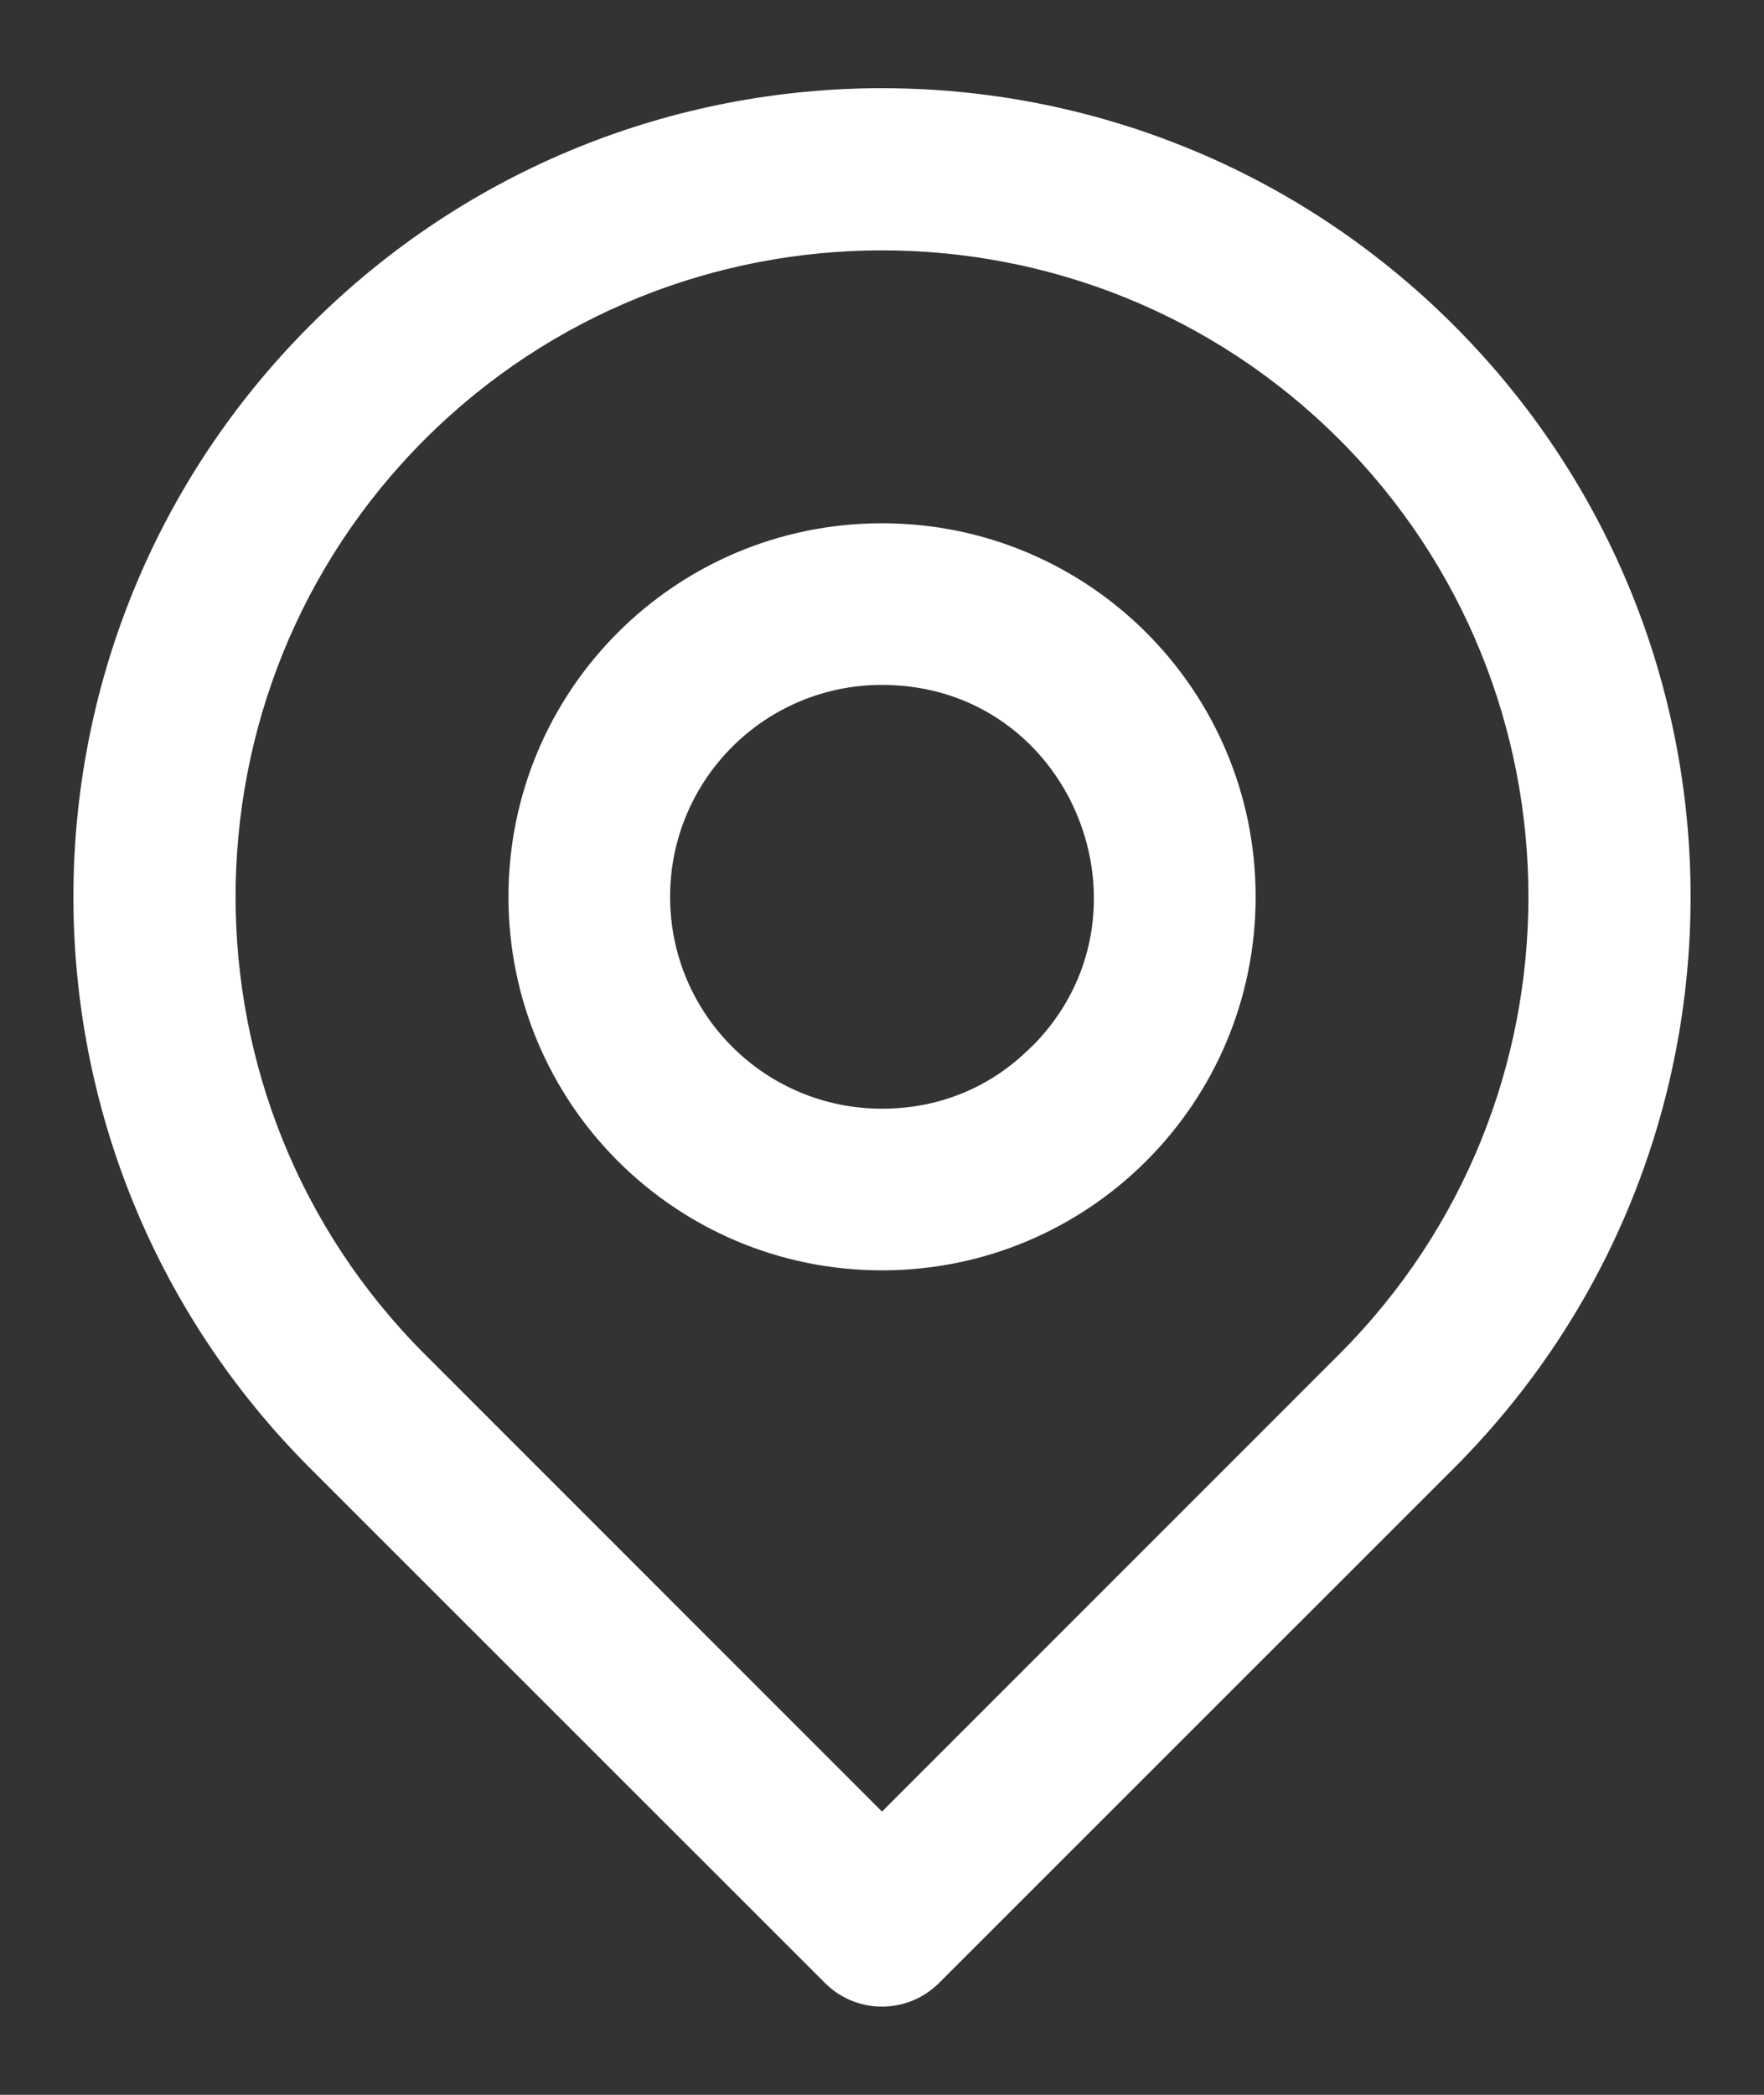
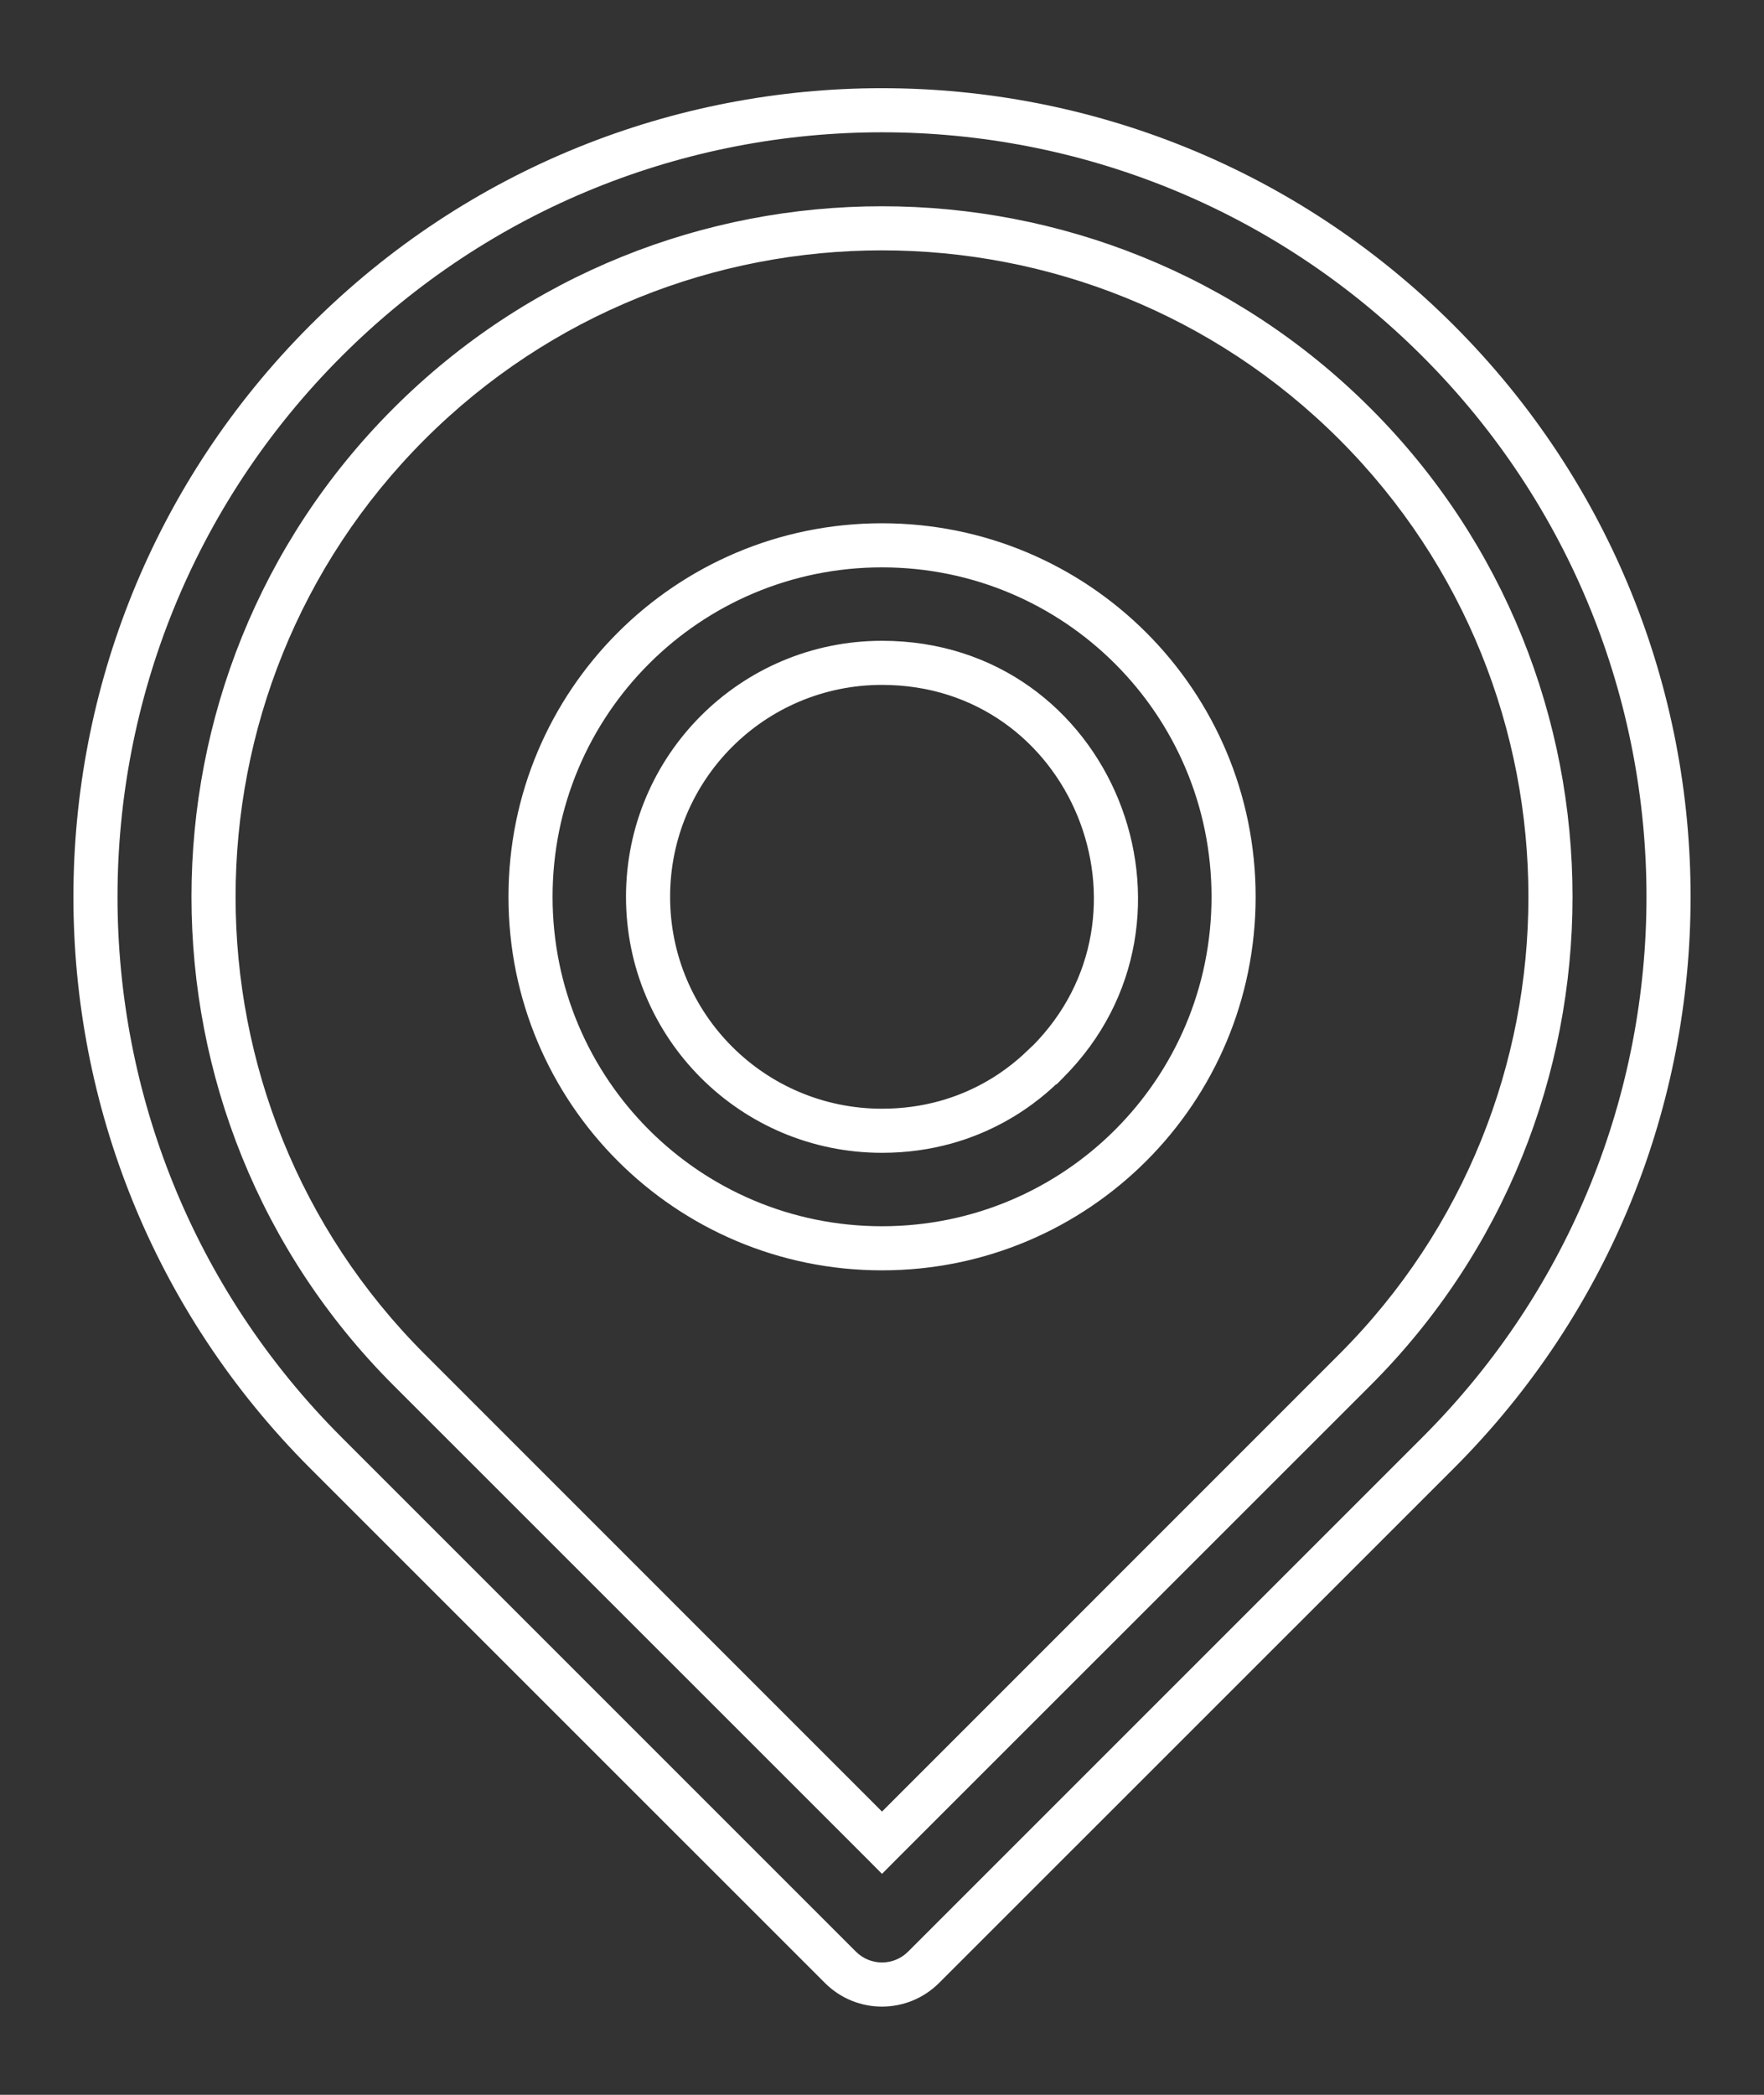
<svg xmlns="http://www.w3.org/2000/svg" width="16" height="19" viewBox="0 0 16 19" fill="none">
  <rect x="0" y="0" width="16" height="19" fill="#333333" stroke="none" />
  <mask id="path-1-outside-1" maskUnits="userSpaceOnUse" x="-0.134" y="0" width="16" height="19" fill="black">
    <rect fill="white" x="-0.134" width="16" height="19" />
    <path fill-rule="evenodd" clip-rule="evenodd" d="M2.957 3.091C5.744 0.303 10.256 0.303 13.043 3.091C15.831 5.878 15.831 10.39 13.043 13.177L8.377 17.844C8.169 18.052 7.831 18.052 7.623 17.844L2.957 13.177C0.169 10.39 0.169 5.878 2.957 3.091ZM8 16.713L12.29 12.424C14.655 10.058 14.655 6.21 12.29 3.845C9.924 1.479 6.076 1.479 3.711 3.845C1.345 6.21 1.345 10.058 3.711 12.424L8 16.713ZM4.812 8.134C4.812 6.372 6.238 4.946 8 4.946C9.762 4.946 11.188 6.372 11.188 8.134C11.188 9.896 9.762 11.322 8 11.322C6.238 11.322 4.812 9.896 4.812 8.134ZM9.47 9.662C9.488 9.645 9.498 9.635 9.501 9.635C10.821 8.314 9.905 6.012 8 6.012C6.827 6.012 5.878 6.961 5.878 8.134C5.878 9.307 6.827 10.256 8 10.256C8.854 10.256 9.346 9.782 9.47 9.662Z" />
  </mask>
-   <path fill-rule="evenodd" clip-rule="evenodd" d="M2.957 3.091C5.744 0.303 10.256 0.303 13.043 3.091C15.831 5.878 15.831 10.39 13.043 13.177L8.377 17.844C8.169 18.052 7.831 18.052 7.623 17.844L2.957 13.177C0.169 10.39 0.169 5.878 2.957 3.091ZM8 16.713L12.29 12.424C14.655 10.058 14.655 6.21 12.29 3.845C9.924 1.479 6.076 1.479 3.711 3.845C1.345 6.21 1.345 10.058 3.711 12.424L8 16.713ZM4.812 8.134C4.812 6.372 6.238 4.946 8 4.946C9.762 4.946 11.188 6.372 11.188 8.134C11.188 9.896 9.762 11.322 8 11.322C6.238 11.322 4.812 9.896 4.812 8.134ZM9.47 9.662C9.488 9.645 9.498 9.635 9.501 9.635C10.821 8.314 9.905 6.012 8 6.012C6.827 6.012 5.878 6.961 5.878 8.134C5.878 9.307 6.827 10.256 8 10.256C8.854 10.256 9.346 9.782 9.47 9.662Z" fill="white" />
  <path d="M13.043 3.091L12.902 3.232L12.902 3.232L13.043 3.091ZM2.957 3.091L3.098 3.232L3.098 3.232L2.957 3.091ZM13.043 13.177L12.902 13.036L13.043 13.177ZM8.377 17.844L8.518 17.985V17.985L8.377 17.844ZM7.623 17.844L7.764 17.702V17.702L7.623 17.844ZM2.957 13.177L3.098 13.036L3.098 13.036L2.957 13.177ZM12.29 12.424L12.431 12.565L12.431 12.565L12.29 12.424ZM8 16.713L7.859 16.854L8 16.996L8.141 16.854L8 16.713ZM12.29 3.845L12.431 3.703L12.431 3.703L12.29 3.845ZM3.711 3.845L3.569 3.703L3.569 3.703L3.711 3.845ZM3.711 12.424L3.569 12.565L3.711 12.424ZM9.501 9.635V9.835H9.584L9.642 9.776L9.501 9.635ZM9.47 9.662L9.331 9.518L9.331 9.518L9.47 9.662ZM13.185 2.949C10.319 0.084 5.681 0.083 2.815 2.949L3.098 3.232C5.808 0.522 10.193 0.523 12.902 3.232L13.185 2.949ZM13.185 13.319C16.05 10.453 16.051 5.815 13.185 2.949L12.902 3.232C15.612 5.942 15.611 10.327 12.902 13.036L13.185 13.319ZM8.518 17.985L13.185 13.319L12.902 13.036L8.236 17.702L8.518 17.985ZM7.482 17.985C7.768 18.272 8.232 18.271 8.518 17.985L8.236 17.702C8.105 17.832 7.895 17.832 7.764 17.702L7.482 17.985ZM2.815 13.319L7.482 17.985L7.764 17.702L3.098 13.036L2.815 13.319ZM2.815 2.949C-0.05 5.815 -0.051 10.453 2.815 13.319L3.098 13.036C0.388 10.326 0.389 5.941 3.098 3.232L2.815 2.949ZM12.148 12.282L7.859 16.572L8.141 16.854L12.431 12.565L12.148 12.282ZM12.148 3.986C14.435 6.273 14.435 9.995 12.148 12.282L12.431 12.565C14.874 10.122 14.874 6.146 12.431 3.703L12.148 3.986ZM3.852 3.986C6.139 1.699 9.861 1.699 12.148 3.986L12.431 3.703C9.987 1.26 6.012 1.26 3.569 3.703L3.852 3.986ZM3.852 12.282C1.565 9.995 1.565 6.273 3.852 3.986L3.569 3.703C1.126 6.146 1.126 10.122 3.569 12.565L3.852 12.282ZM8.141 16.572L3.852 12.282L3.569 12.565L7.859 16.854L8.141 16.572ZM8 4.746C6.127 4.746 4.612 6.261 4.612 8.134H5.012C5.012 6.482 6.348 5.146 8 5.146V4.746ZM11.389 8.134C11.389 6.261 9.873 4.746 8 4.746V5.146C9.652 5.146 10.989 6.482 10.989 8.134H11.389ZM8 11.522C9.873 11.522 11.389 10.007 11.389 8.134H10.989C10.989 9.786 9.652 11.122 8 11.122V11.522ZM4.612 8.134C4.612 10.007 6.127 11.522 8 11.522V11.122C6.348 11.122 5.012 9.786 5.012 8.134H4.612ZM9.501 9.435C9.447 9.435 9.41 9.456 9.404 9.459C9.391 9.466 9.382 9.473 9.378 9.476C9.368 9.483 9.361 9.49 9.357 9.493C9.349 9.501 9.339 9.51 9.331 9.518L9.609 9.806C9.619 9.796 9.623 9.792 9.625 9.79C9.627 9.789 9.623 9.792 9.617 9.797C9.614 9.799 9.606 9.805 9.595 9.811C9.589 9.814 9.579 9.819 9.566 9.824C9.554 9.828 9.531 9.835 9.501 9.835V9.435ZM8 6.212C9.723 6.212 10.556 8.296 9.359 9.493L9.642 9.776C11.086 8.332 10.087 5.812 8 5.812V6.212ZM6.078 8.134C6.078 7.072 6.937 6.212 8 6.212V5.812C6.717 5.812 5.678 6.851 5.678 8.134H6.078ZM8 10.056C6.938 10.056 6.078 9.197 6.078 8.134H5.678C5.678 9.418 6.717 10.456 8 10.456V10.056ZM9.331 9.518C9.217 9.628 8.774 10.056 8 10.056V10.456C8.934 10.456 9.475 9.935 9.609 9.806L9.331 9.518Z" fill="white" mask="url(#path-1-outside-1)" />
</svg>